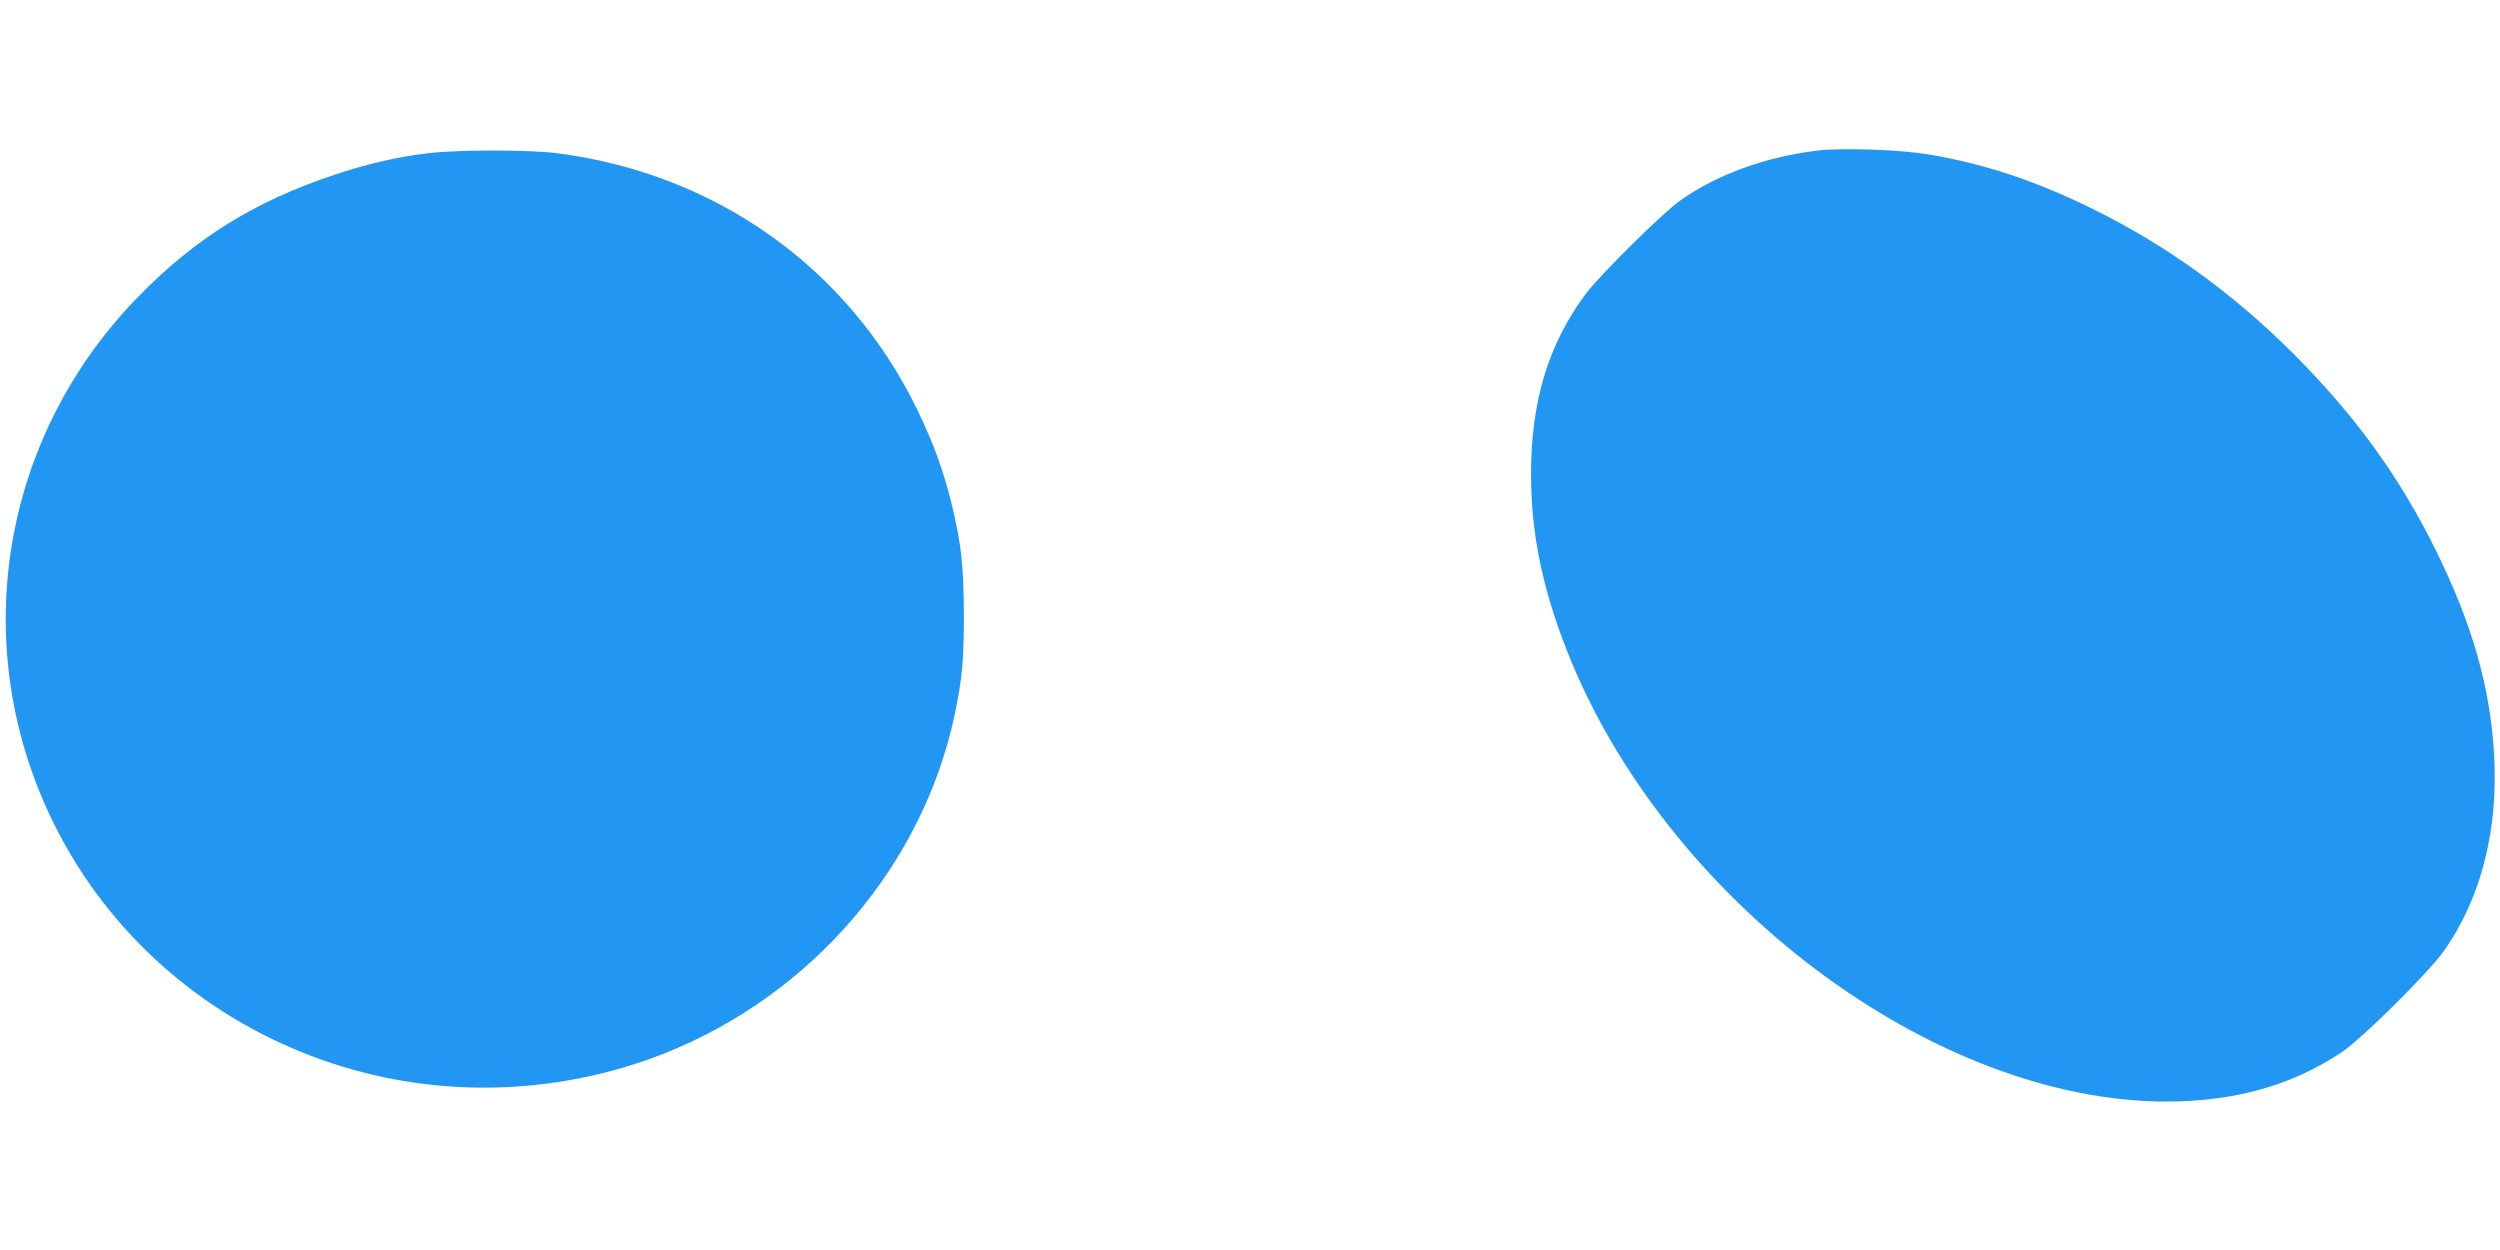
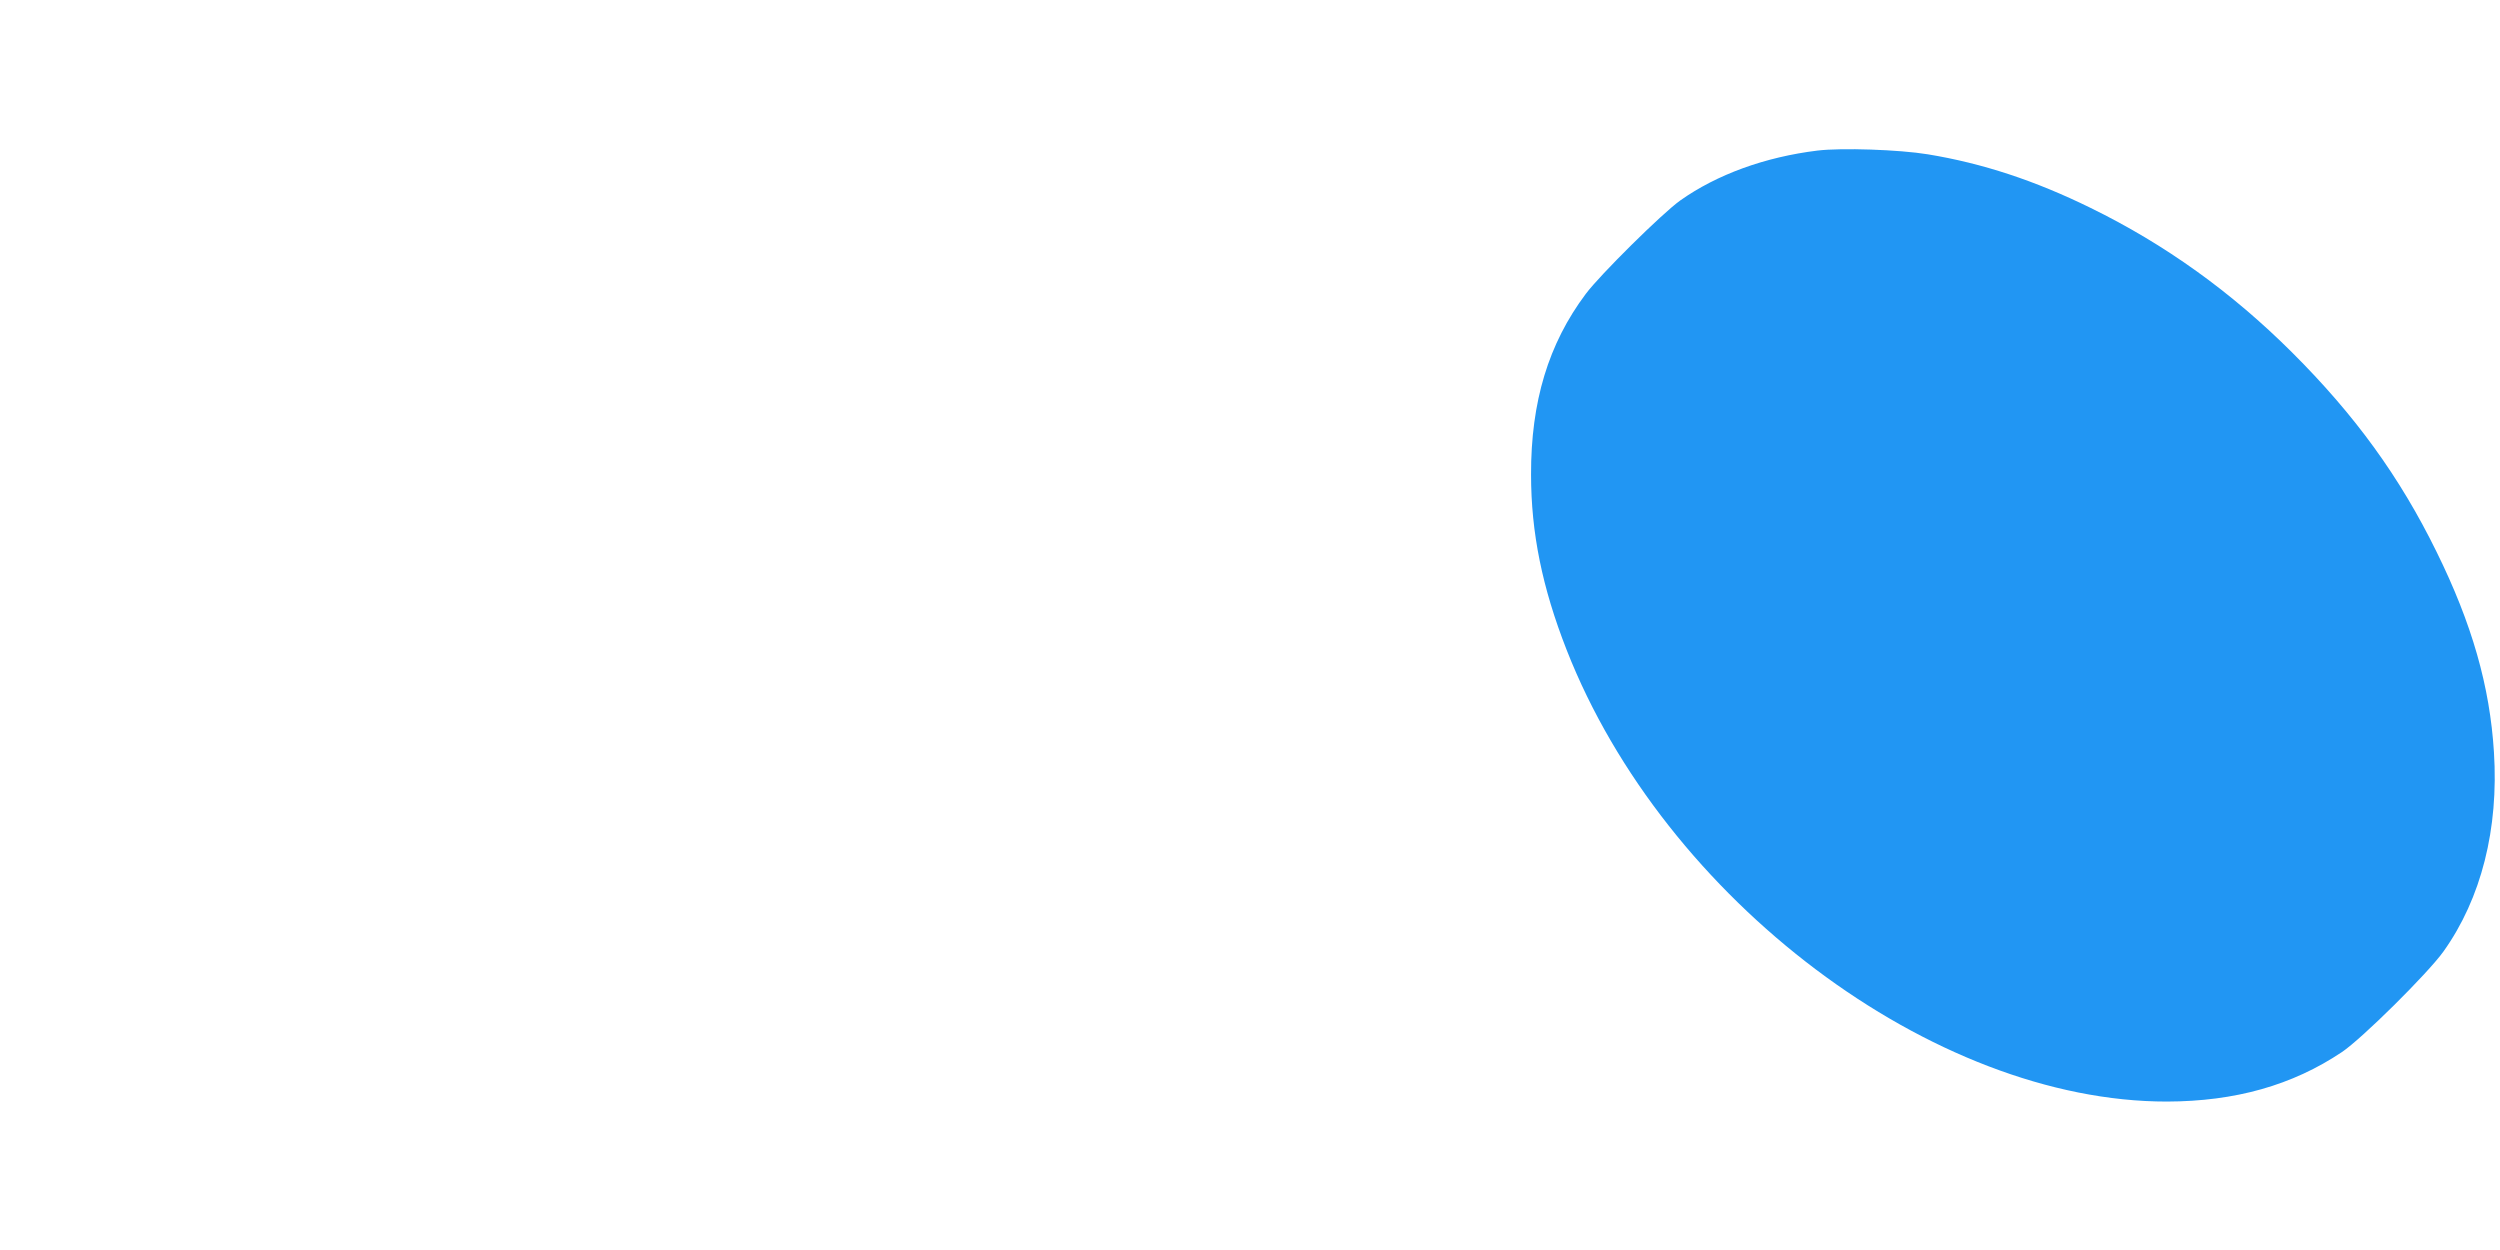
<svg xmlns="http://www.w3.org/2000/svg" version="1.0" width="1280pt" height="640pt" viewBox="0 0 1280 640" preserveAspectRatio="xMidYMid meet">
  <g transform="translate(0,640) scale(0.1,-0.1)" fill="#2196f3" stroke="none">
    <path d="M9305 5629 c-268 -33 -514 -122 -703 -256 -91 -65 -410 -380 -483 -478 -191 -255 -281 -552 -280 -925 0 -297 57 -578 182 -897 501 -1279 1877 -2314 3074 -2313 349 1 641 83 895 253 102 68 442 405 521 516 193 271 283 627 258 1020 -21 337 -112 657 -294 1026 -188 383 -417 699 -740 1021 -309 308 -650 553 -1030 739 -287 141 -555 229 -835 275 -146 24 -442 34 -565 19z" />
-     <path d="M2187 5615 c-159 -20 -293 -50 -472 -109 -410 -136 -718 -327 -1010 -628 -756 -777 -892 -1940 -335 -2867 309 -514 804 -897 1390 -1074 536 -162 1116 -137 1640 69 760 301 1329 967 1490 1745 37 179 45 271 45 504 -1 252 -13 359 -64 570 -42 170 -92 307 -176 480 -352 723 -1027 1204 -1838 1310 -145 19 -514 19 -670 0z" />
  </g>
</svg>